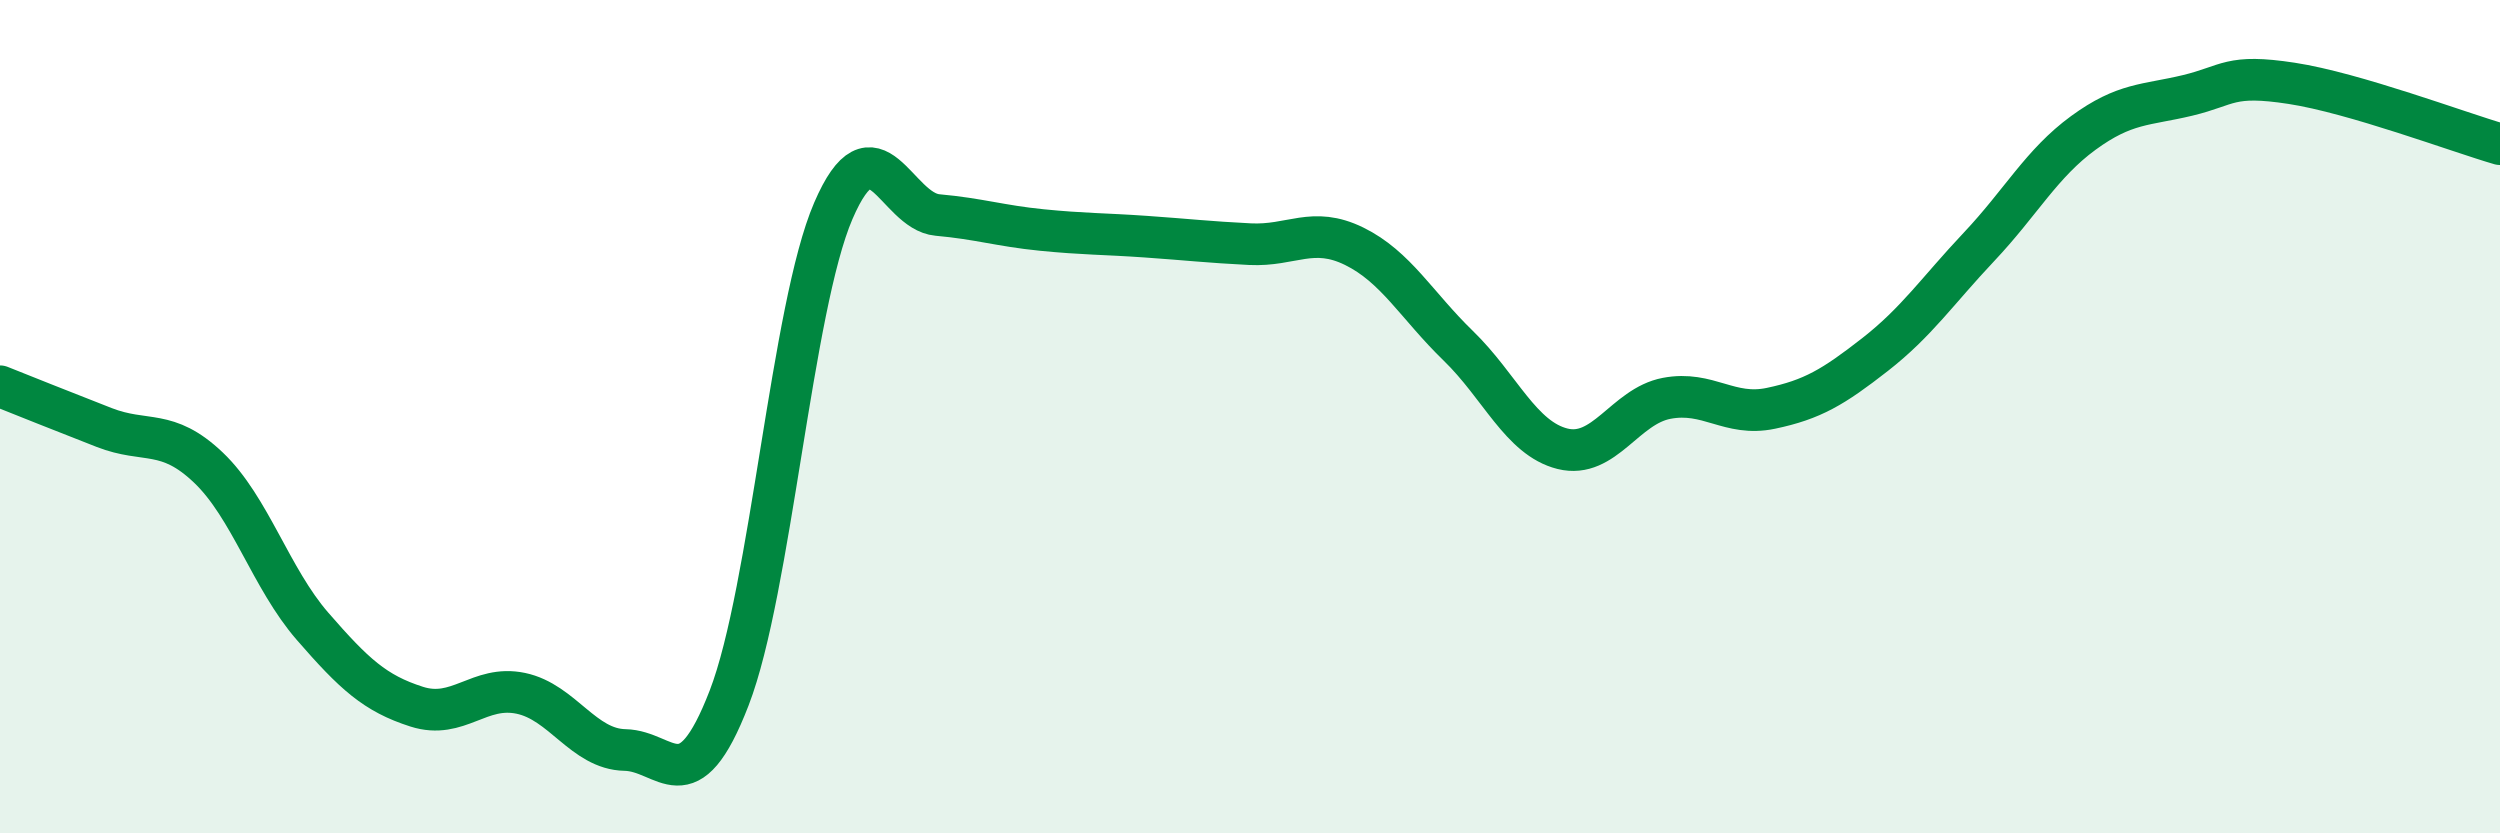
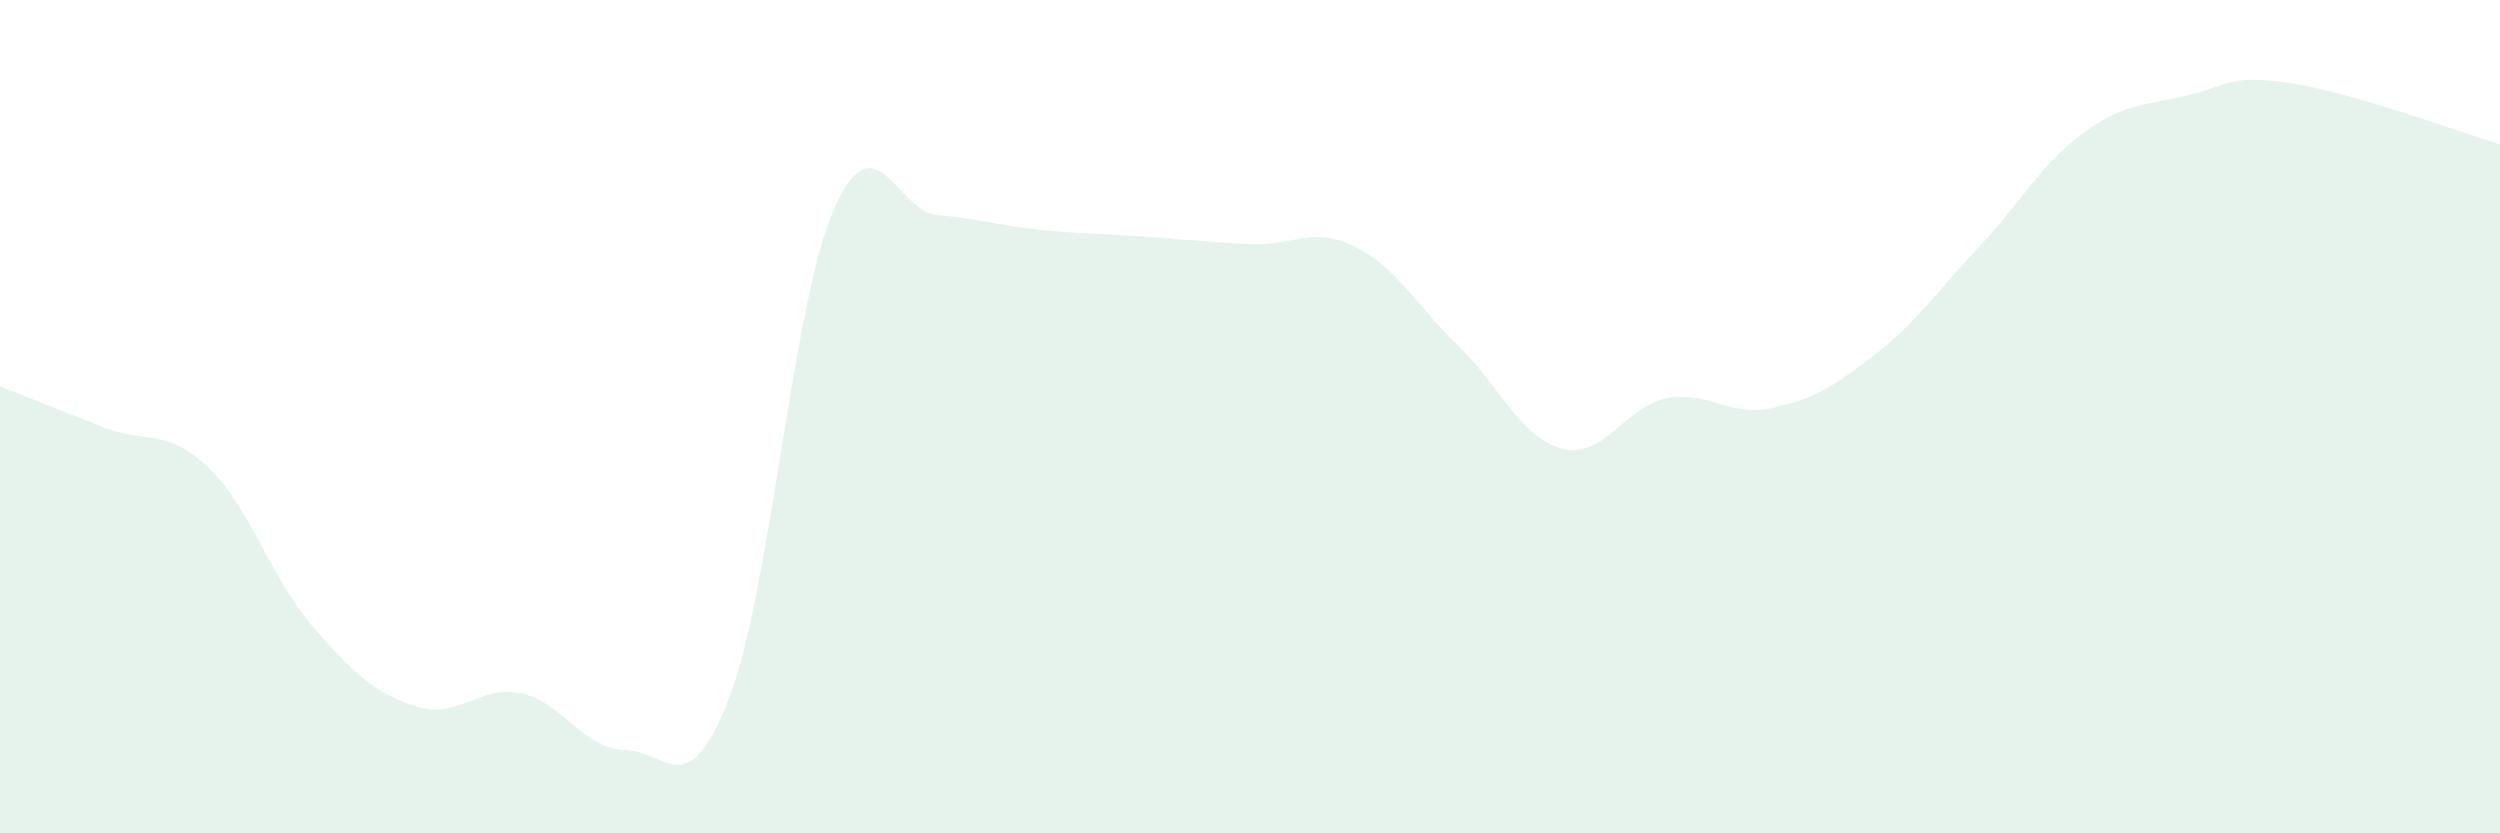
<svg xmlns="http://www.w3.org/2000/svg" width="60" height="20" viewBox="0 0 60 20">
  <path d="M 0,9.27 C 0.5,9.47 1.5,9.87 2.5,10.26 C 3.5,10.65 4,10.27 5,11.22 C 6,12.17 6.5,13.88 7.5,15.03 C 8.5,16.18 9,16.64 10,16.96 C 11,17.28 11.5,16.43 12.5,16.64 C 13.5,16.85 14,17.98 15,18 C 16,18.02 16.5,19.34 17.5,16.75 C 18.5,14.16 19,7.38 20,5.06 C 21,2.74 21.5,5.07 22.5,5.16 C 23.5,5.25 24,5.42 25,5.52 C 26,5.62 26.5,5.61 27.5,5.68 C 28.5,5.75 29,5.81 30,5.86 C 31,5.91 31.5,5.42 32.5,5.91 C 33.5,6.4 34,7.33 35,8.3 C 36,9.27 36.5,10.52 37.5,10.77 C 38.5,11.02 39,9.75 40,9.56 C 41,9.37 41.5,10.01 42.5,9.8 C 43.5,9.59 44,9.29 45,8.51 C 46,7.73 46.5,6.98 47.5,5.92 C 48.5,4.86 49,3.92 50,3.19 C 51,2.46 51.5,2.53 52.5,2.29 C 53.5,2.05 53.5,1.77 55,2 C 56.5,2.23 59,3.17 60,3.46L60 20L0 20Z" fill="#008740" opacity="0.1" stroke-linecap="round" stroke-linejoin="round" />
-   <path d="M 0,9.27 C 0.5,9.47 1.5,9.87 2.5,10.26 C 3.5,10.65 4,10.27 5,11.22 C 6,12.17 6.5,13.88 7.5,15.03 C 8.5,16.18 9,16.64 10,16.96 C 11,17.28 11.5,16.43 12.5,16.64 C 13.5,16.85 14,17.98 15,18 C 16,18.02 16.5,19.34 17.5,16.75 C 18.5,14.16 19,7.38 20,5.06 C 21,2.74 21.5,5.07 22.5,5.16 C 23.5,5.25 24,5.42 25,5.52 C 26,5.62 26.5,5.61 27.5,5.68 C 28.5,5.75 29,5.81 30,5.86 C 31,5.91 31.5,5.42 32.5,5.91 C 33.5,6.4 34,7.33 35,8.3 C 36,9.27 36.5,10.52 37.5,10.77 C 38.5,11.02 39,9.75 40,9.56 C 41,9.37 41.5,10.01 42.5,9.8 C 43.5,9.59 44,9.29 45,8.51 C 46,7.73 46.5,6.98 47.5,5.92 C 48.5,4.86 49,3.92 50,3.19 C 51,2.46 51.5,2.53 52.5,2.29 C 53.5,2.05 53.5,1.77 55,2 C 56.5,2.23 59,3.17 60,3.46" stroke="#008740" stroke-width="1" fill="none" stroke-linecap="round" stroke-linejoin="round" />
</svg>